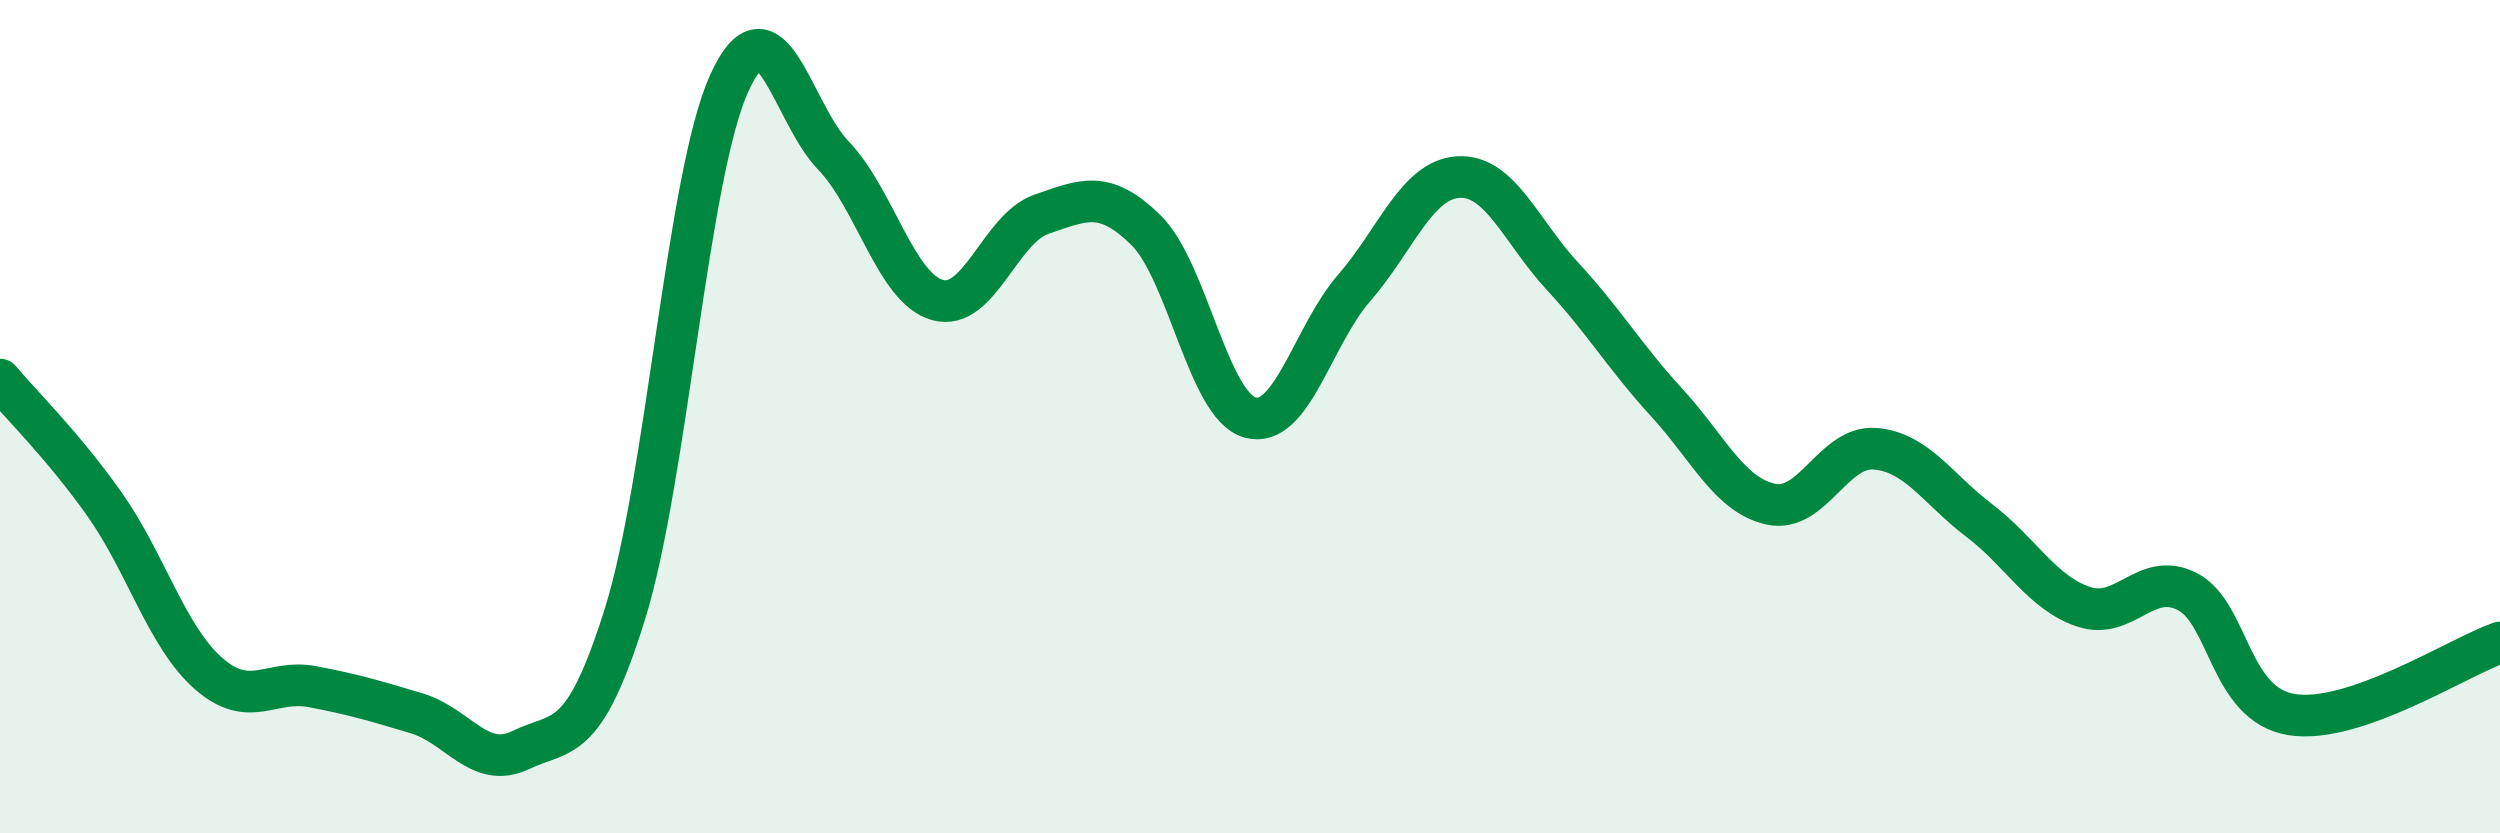
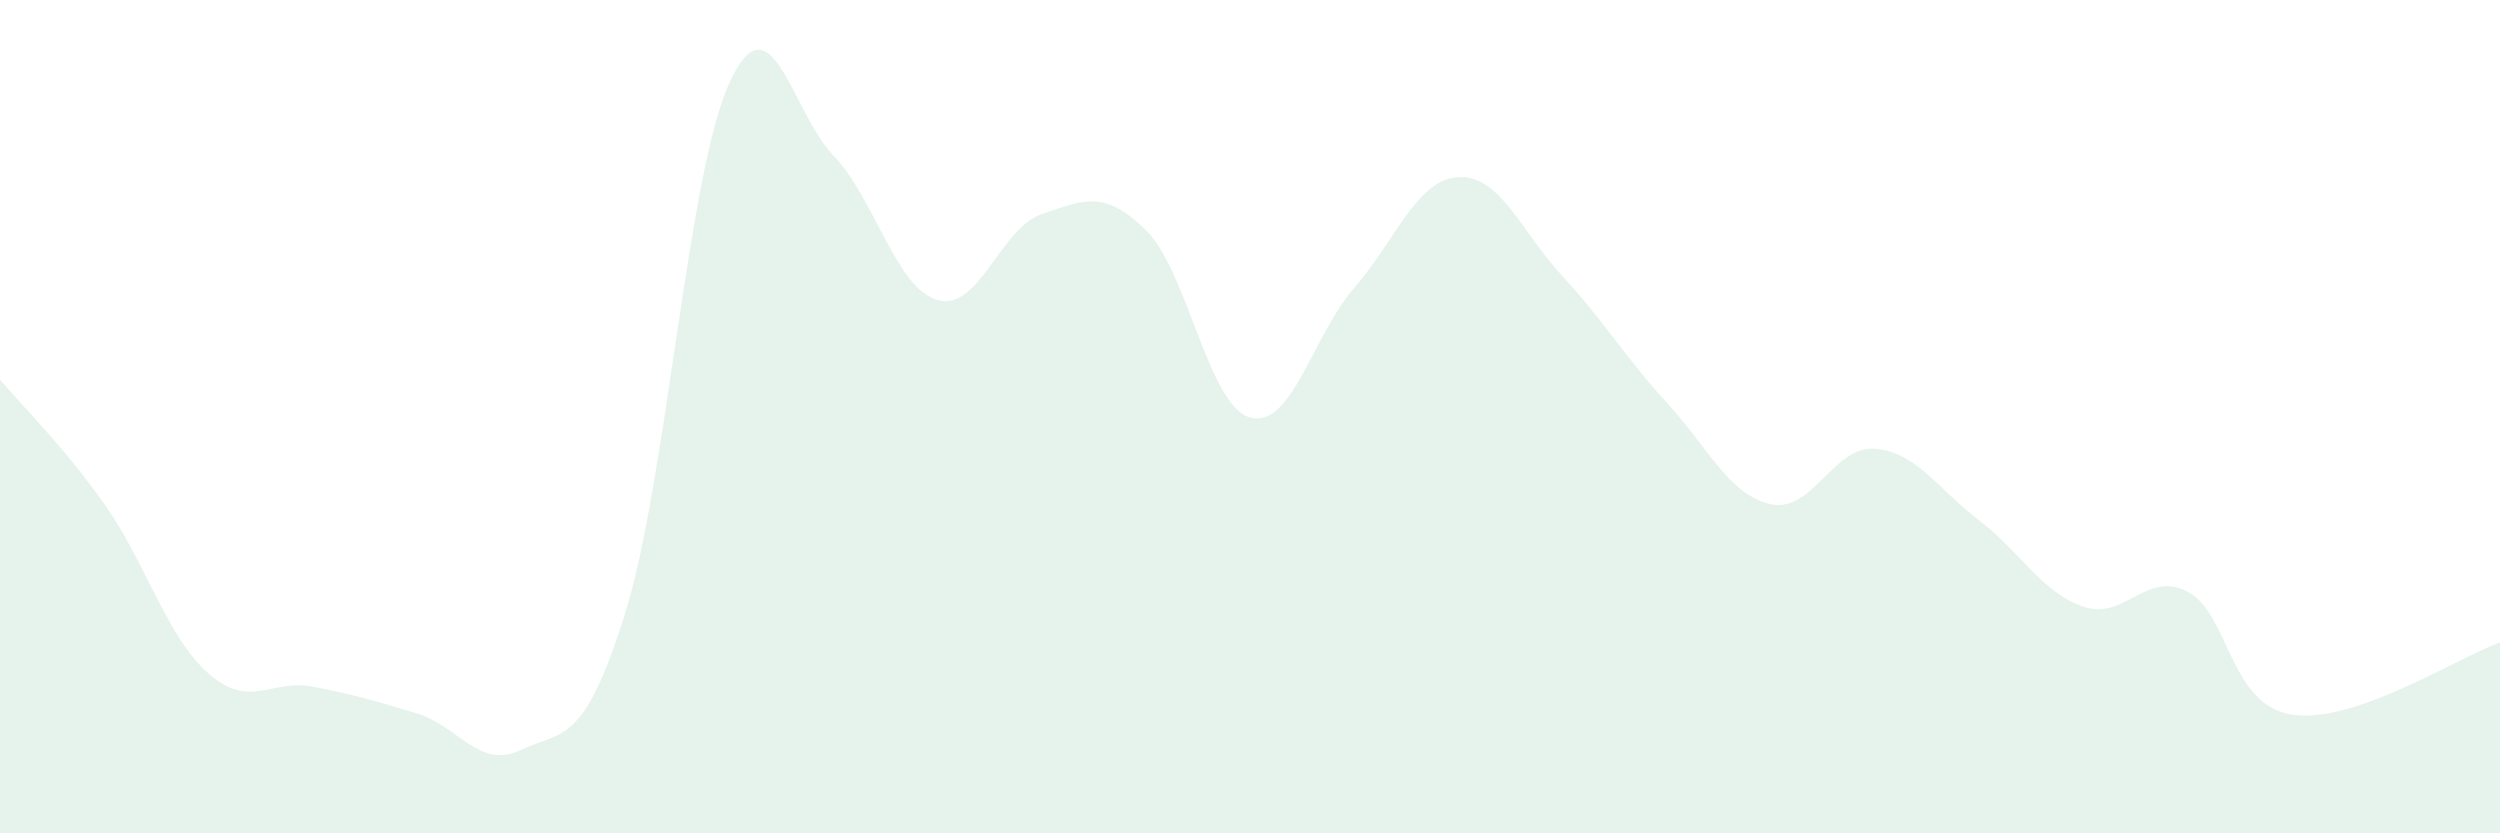
<svg xmlns="http://www.w3.org/2000/svg" width="60" height="20" viewBox="0 0 60 20">
  <path d="M 0,9.11 C 0.5,9.71 1.5,10.68 2.5,12.09 C 3.5,13.5 4,15.28 5,16.16 C 6,17.04 6.5,16.29 7.5,16.48 C 8.5,16.67 9,16.82 10,17.12 C 11,17.42 11.5,18.48 12.5,18 C 13.5,17.52 14,17.93 15,14.73 C 16,11.53 16.5,4.2 17.5,2 C 18.5,-0.2 19,2.69 20,3.73 C 21,4.77 21.5,6.92 22.5,7.2 C 23.5,7.48 24,5.48 25,5.14 C 26,4.8 26.5,4.54 27.5,5.52 C 28.5,6.5 29,9.74 30,10.02 C 31,10.3 31.5,8.06 32.5,6.91 C 33.5,5.76 34,4.31 35,4.25 C 36,4.19 36.5,5.55 37.5,6.63 C 38.5,7.71 39,8.57 40,9.66 C 41,10.75 41.5,11.88 42.5,12.1 C 43.5,12.32 44,10.69 45,10.77 C 46,10.85 46.5,11.73 47.5,12.49 C 48.5,13.25 49,14.22 50,14.56 C 51,14.9 51.5,13.68 52.5,14.2 C 53.5,14.72 53.5,16.91 55,17.15 C 56.5,17.39 59,15.77 60,15.42L60 20L0 20Z" fill="#008740" opacity="0.1" stroke-linecap="round" stroke-linejoin="round" />
-   <path d="M 0,9.11 C 0.5,9.71 1.5,10.68 2.5,12.09 C 3.5,13.5 4,15.28 5,16.16 C 6,17.04 6.5,16.29 7.5,16.48 C 8.5,16.67 9,16.82 10,17.12 C 11,17.42 11.5,18.48 12.5,18 C 13.5,17.52 14,17.93 15,14.73 C 16,11.53 16.5,4.2 17.5,2 C 18.5,-0.2 19,2.69 20,3.73 C 21,4.77 21.5,6.92 22.5,7.2 C 23.5,7.48 24,5.48 25,5.14 C 26,4.8 26.5,4.54 27.5,5.52 C 28.5,6.5 29,9.74 30,10.02 C 31,10.3 31.5,8.06 32.5,6.91 C 33.5,5.76 34,4.31 35,4.25 C 36,4.19 36.5,5.55 37.5,6.63 C 38.5,7.71 39,8.57 40,9.66 C 41,10.75 41.5,11.88 42.5,12.1 C 43.5,12.32 44,10.69 45,10.77 C 46,10.85 46.5,11.73 47.5,12.49 C 48.5,13.25 49,14.22 50,14.56 C 51,14.9 51.5,13.68 52.5,14.2 C 53.5,14.72 53.5,16.91 55,17.15 C 56.5,17.39 59,15.77 60,15.42" stroke="#008740" stroke-width="1" fill="none" stroke-linecap="round" stroke-linejoin="round" />
</svg>